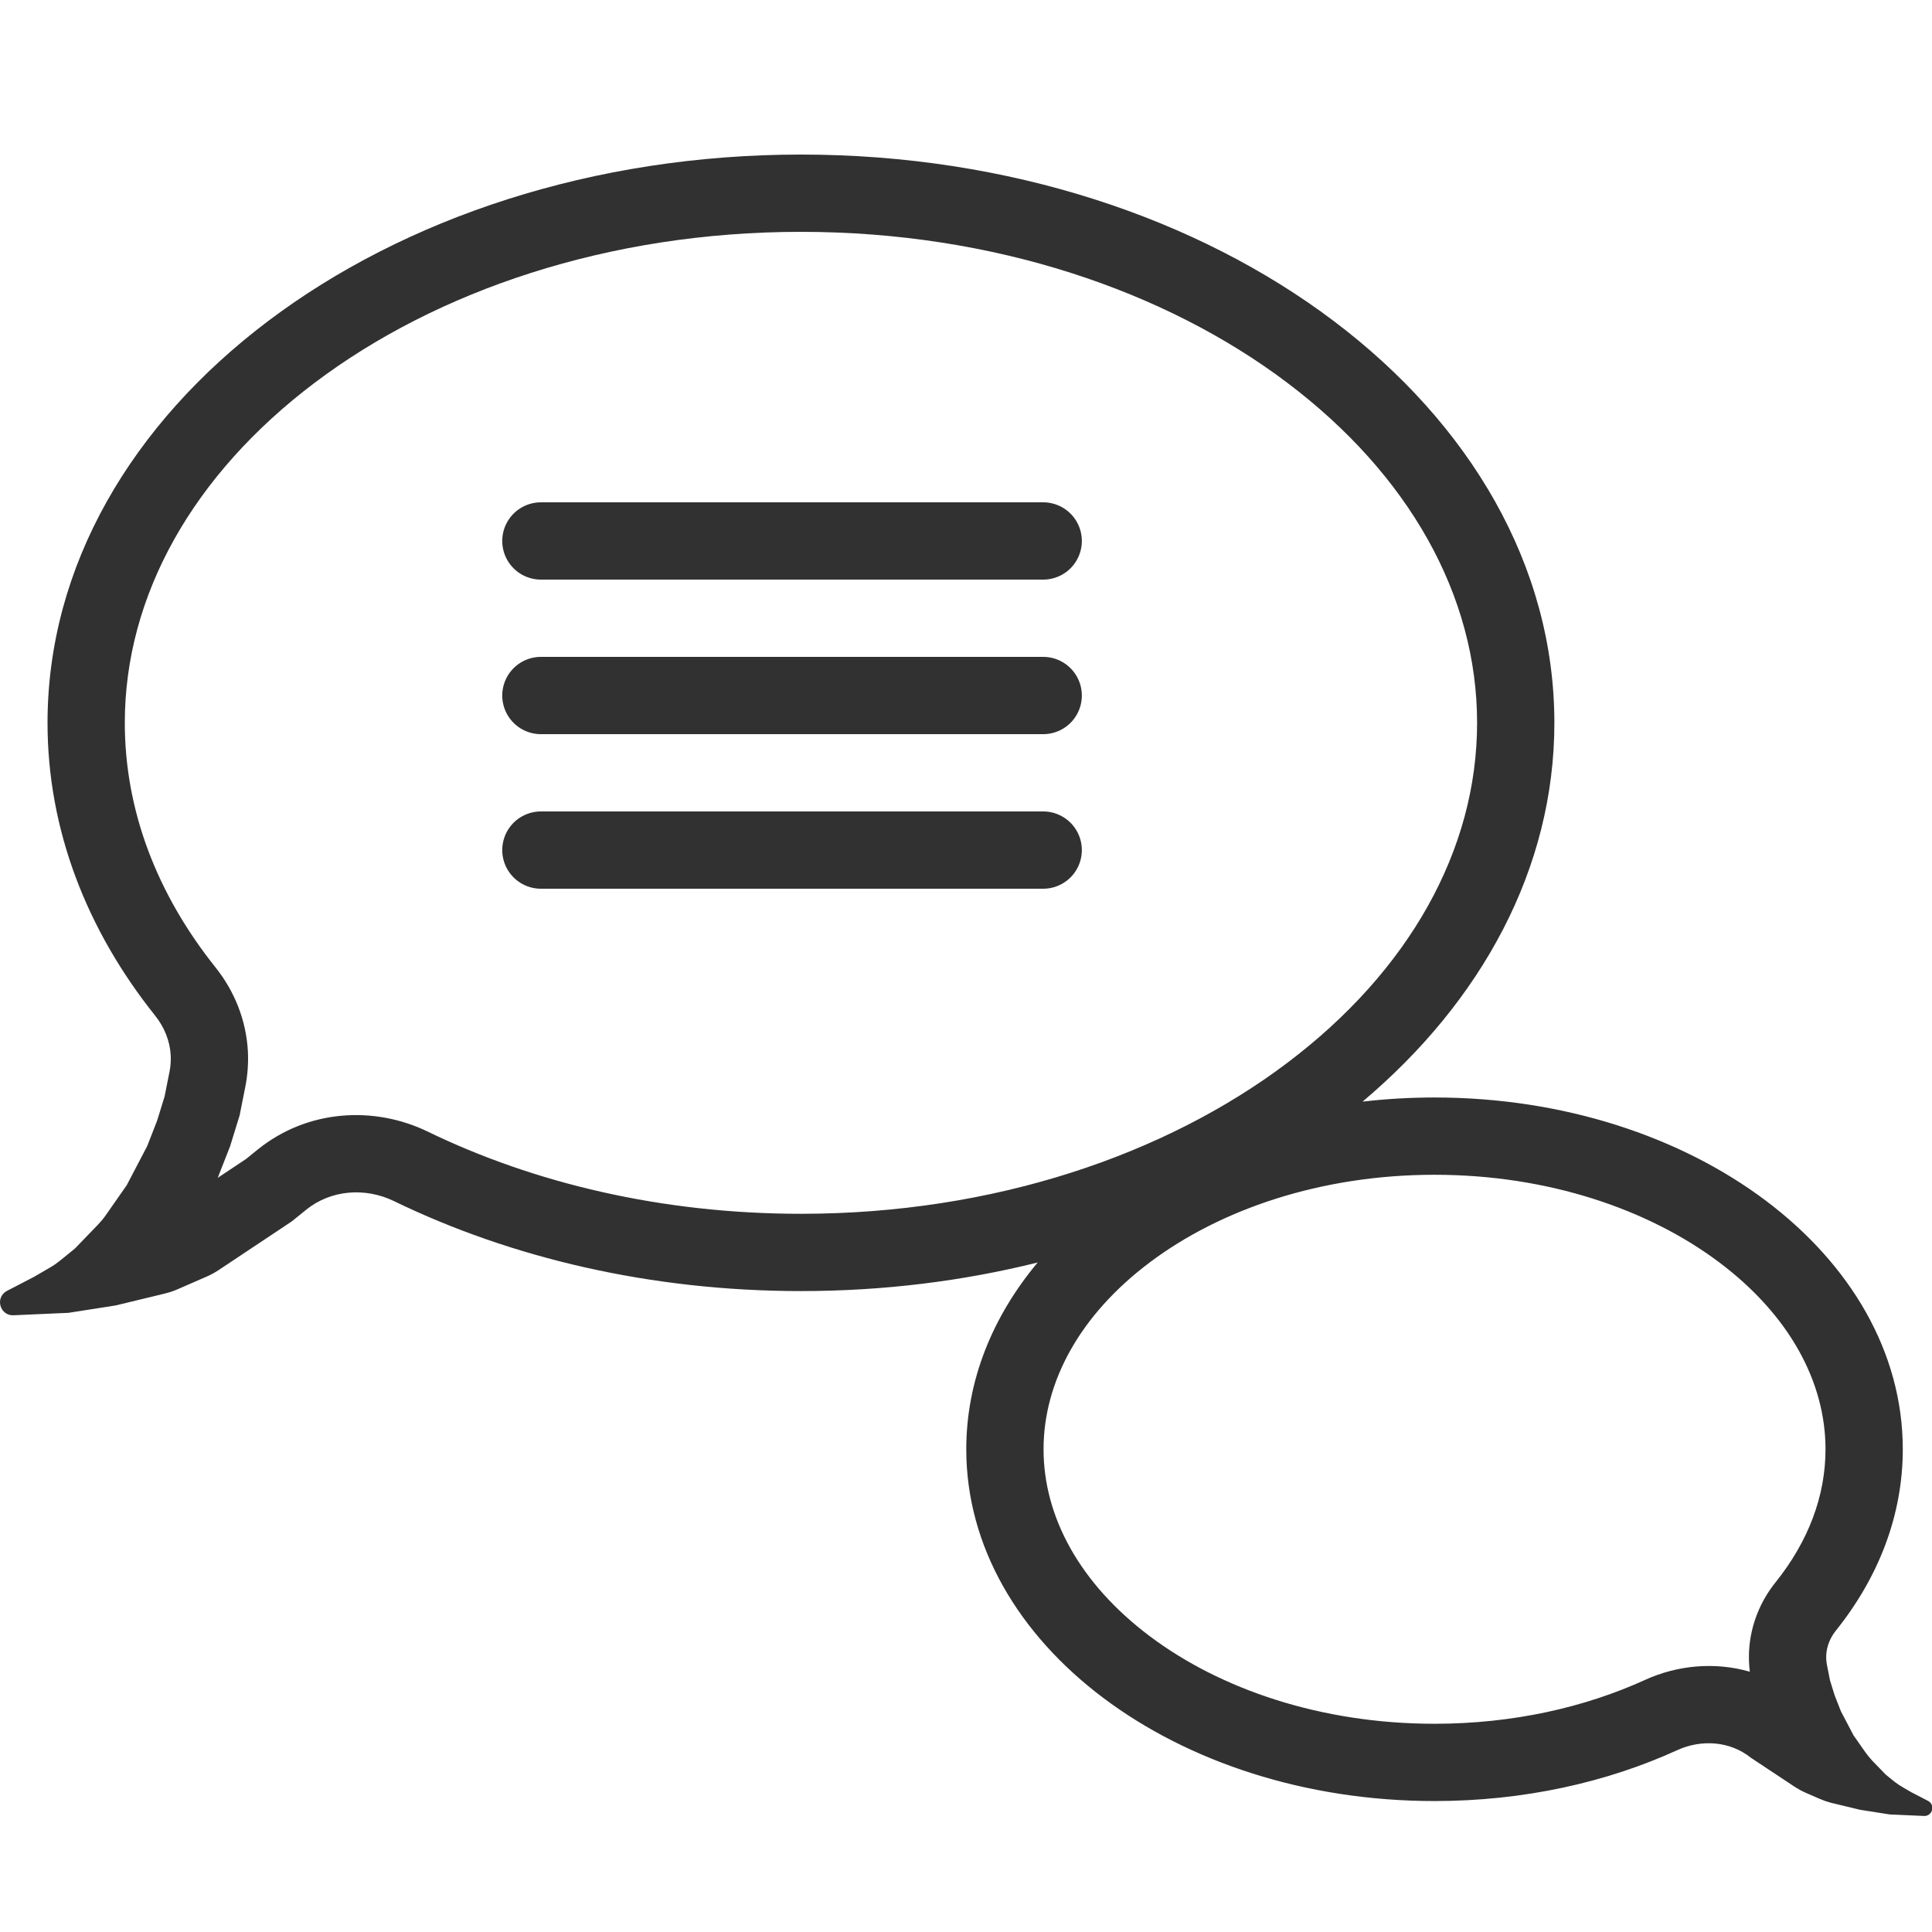
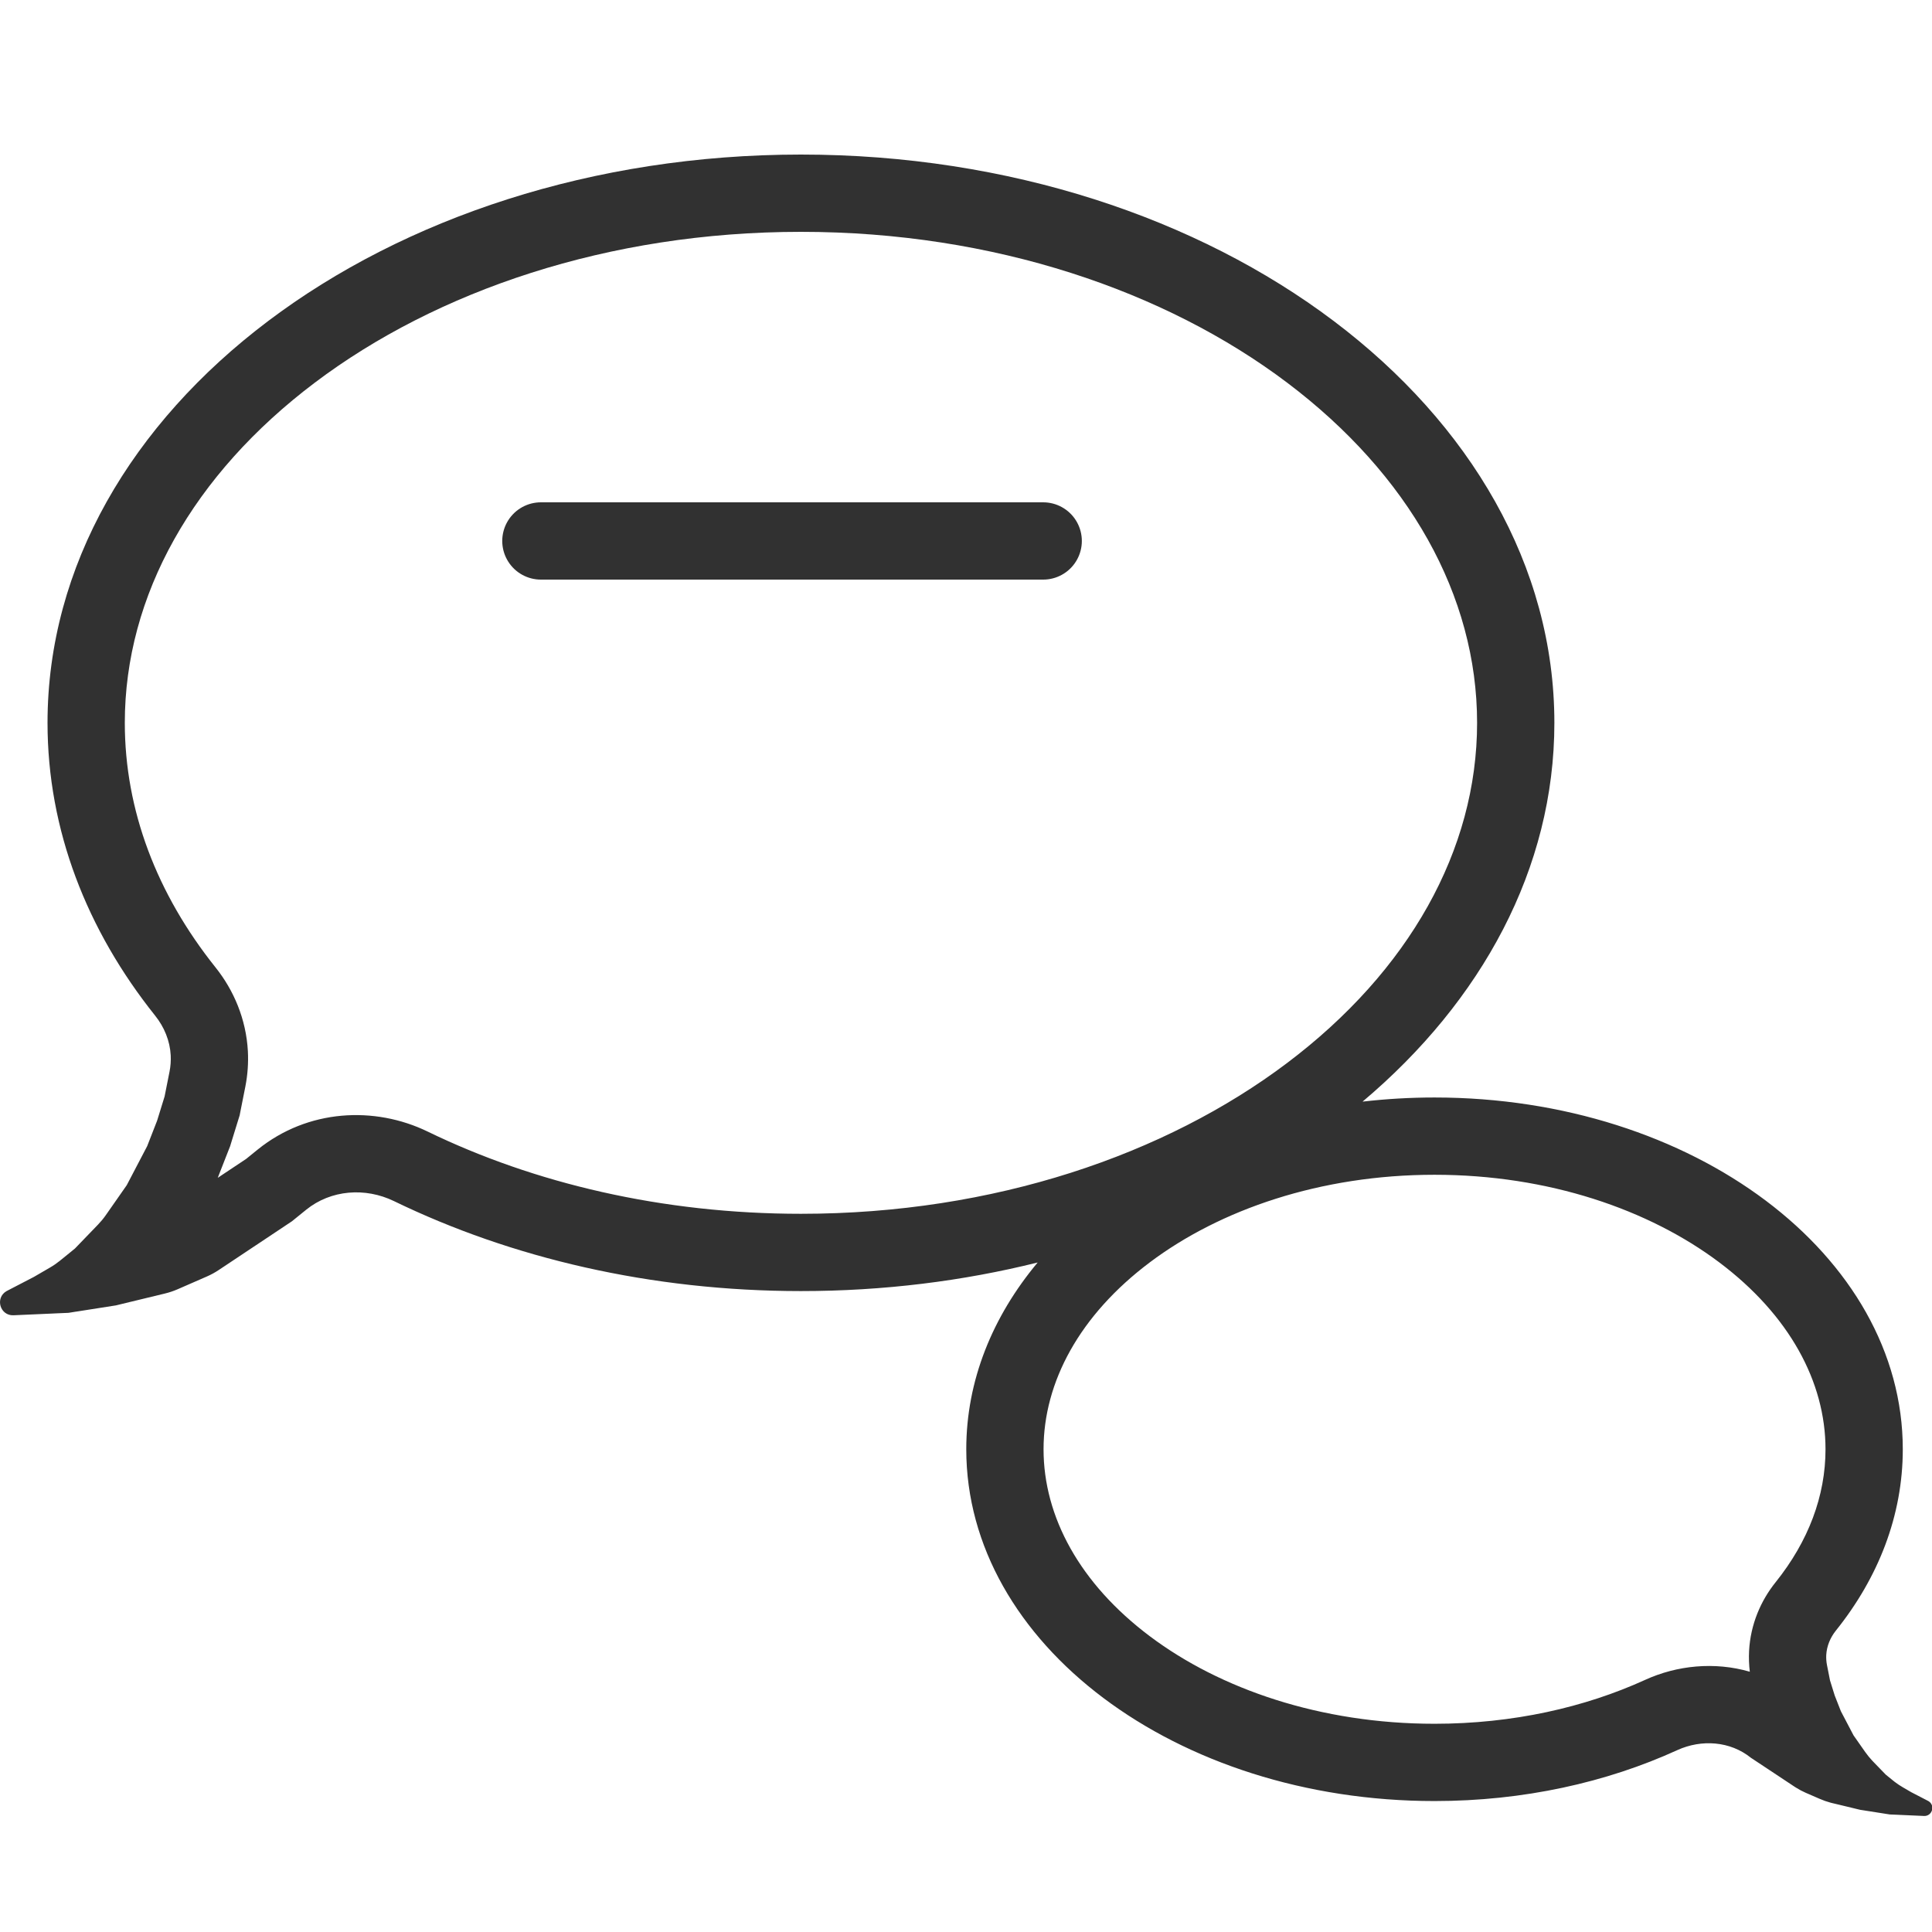
<svg xmlns="http://www.w3.org/2000/svg" width="50" height="50" viewBox="0 0 50 50" fill="none">
  <g clip-path="url(#clip0_1057_4323)">
    <path d="M13.998 14L26.998 14" stroke="#313131" stroke-width="2" stroke-linecap="round" />
-     <path d="M13.998 18L26.998 18" stroke="#313131" stroke-width="2" stroke-linecap="round" />
-     <path d="M13.998 22L26.998 22" stroke="#313131" stroke-width="2" stroke-linecap="round" />
    <path fill-rule="evenodd" clip-rule="evenodd" d="M2.539 31.69L2.379 31.856L2.294 31.944L1.939 32.312L1.708 32.5L1.588 32.597L1.561 32.619L1.553 32.626C1.472 32.691 1.386 32.751 1.296 32.803L0.876 33.047L0.319 33.336L0.167 33.415C-0.135 33.592 0.001 34.055 0.351 34.039L0.487 34.033L0.527 34.031L1.367 33.994L1.424 33.991L1.774 33.976L1.96 33.946L1.99 33.942L2.551 33.854L3.003 33.783L3.113 33.756L3.372 33.693L3.39 33.689L4.269 33.476C4.382 33.449 4.493 33.411 4.599 33.365L5.355 33.035C5.462 32.988 5.565 32.932 5.662 32.867L6.876 32.059L7.556 31.606L7.925 31.307C8.565 30.79 9.454 30.725 10.195 31.084C13.232 32.558 16.848 33.413 20.729 33.413C22.869 33.413 24.928 33.153 26.855 32.673C25.684 34.074 25.007 35.731 25.007 37.507C25.007 42.535 30.433 46.611 37.125 46.611C39.426 46.611 41.577 46.13 43.409 45.293C44.035 45.008 44.777 45.059 45.313 45.491L45.736 45.771L46.434 46.234C46.447 46.243 46.459 46.251 46.471 46.258C46.558 46.313 46.648 46.361 46.742 46.402L46.755 46.407L47.091 46.553C47.182 46.593 47.276 46.626 47.372 46.652C47.388 46.656 47.404 46.66 47.419 46.664L47.554 46.696L47.919 46.784L48.005 46.805L48.079 46.823L48.143 46.838L48.361 46.872L48.856 46.95L48.907 46.958L49.127 46.967L49.162 46.969L49.683 46.992L49.708 46.993L49.792 46.997C50.008 47.007 50.093 46.719 49.905 46.611L49.811 46.562L49.465 46.383L49.255 46.261C49.179 46.218 49.107 46.169 49.038 46.117C49.025 46.106 49.011 46.096 48.998 46.085L48.947 46.044L48.804 45.928L48.583 45.7L48.473 45.586L48.468 45.58L48.45 45.562C48.419 45.529 48.388 45.493 48.359 45.457C48.329 45.42 48.3 45.382 48.272 45.343L47.97 44.912L47.882 44.745L47.88 44.74L47.863 44.708L47.642 44.287L47.482 43.879L47.361 43.491L47.282 43.092C47.265 43.006 47.259 42.919 47.263 42.832C47.276 42.601 47.367 42.381 47.512 42.2C48.611 40.83 49.244 39.224 49.244 37.507C49.244 32.479 43.818 28.403 37.125 28.403C36.492 28.403 35.87 28.44 35.263 28.51C38.35 25.908 40.227 22.473 40.227 18.707C40.227 10.584 31.497 4 20.729 4C9.96 4 1.23 10.584 1.23 18.707C1.23 21.479 2.248 24.073 4.016 26.286C4.251 26.58 4.398 26.936 4.418 27.311C4.425 27.452 4.415 27.593 4.388 27.731L4.26 28.375L4.066 29.003L3.809 29.662L3.281 30.671L2.739 31.447C2.679 31.533 2.612 31.614 2.539 31.69ZM5.671 30.39L5.636 30.482L5.767 30.394L6.37 29.993L6.667 29.752C7.967 28.701 9.697 28.62 11.068 29.285C13.822 30.622 17.138 31.413 20.729 31.413C25.72 31.413 30.162 29.885 33.312 27.509C36.461 25.134 38.227 22.002 38.227 18.707C38.227 15.411 36.461 12.28 33.312 9.904C30.162 7.528 25.72 6 20.729 6C15.738 6 11.296 7.528 8.146 9.904C4.997 12.28 3.23 15.411 3.23 18.707C3.23 20.969 4.056 23.132 5.579 25.038C6.048 25.625 6.37 26.373 6.415 27.204C6.431 27.511 6.409 27.818 6.35 28.119L6.222 28.763L6.202 28.866L6.171 28.965L5.977 29.593L5.956 29.663L5.929 29.731L5.671 30.39ZM45.266 42.725C45.257 42.905 45.263 43.086 45.285 43.264C44.371 42.999 43.398 43.1 42.578 43.474C41.016 44.187 39.15 44.611 37.125 44.611C34.171 44.611 31.572 43.709 29.758 42.346C27.944 40.983 27.007 39.252 27.007 37.507C27.007 35.763 27.944 34.032 29.758 32.669C31.572 31.306 34.171 30.403 37.125 30.403C40.08 30.403 42.678 31.306 44.493 32.669C46.307 34.032 47.244 35.763 47.244 37.507C47.244 38.711 46.805 39.885 45.952 40.949C45.571 41.423 45.303 42.036 45.266 42.725Z" fill="#313131" />
  </g>
  <defs>
    <clipPath id="clip0_1057_4323">
      <rect width="50" height="50" fill="white" />
    </clipPath>
  </defs>
</svg>